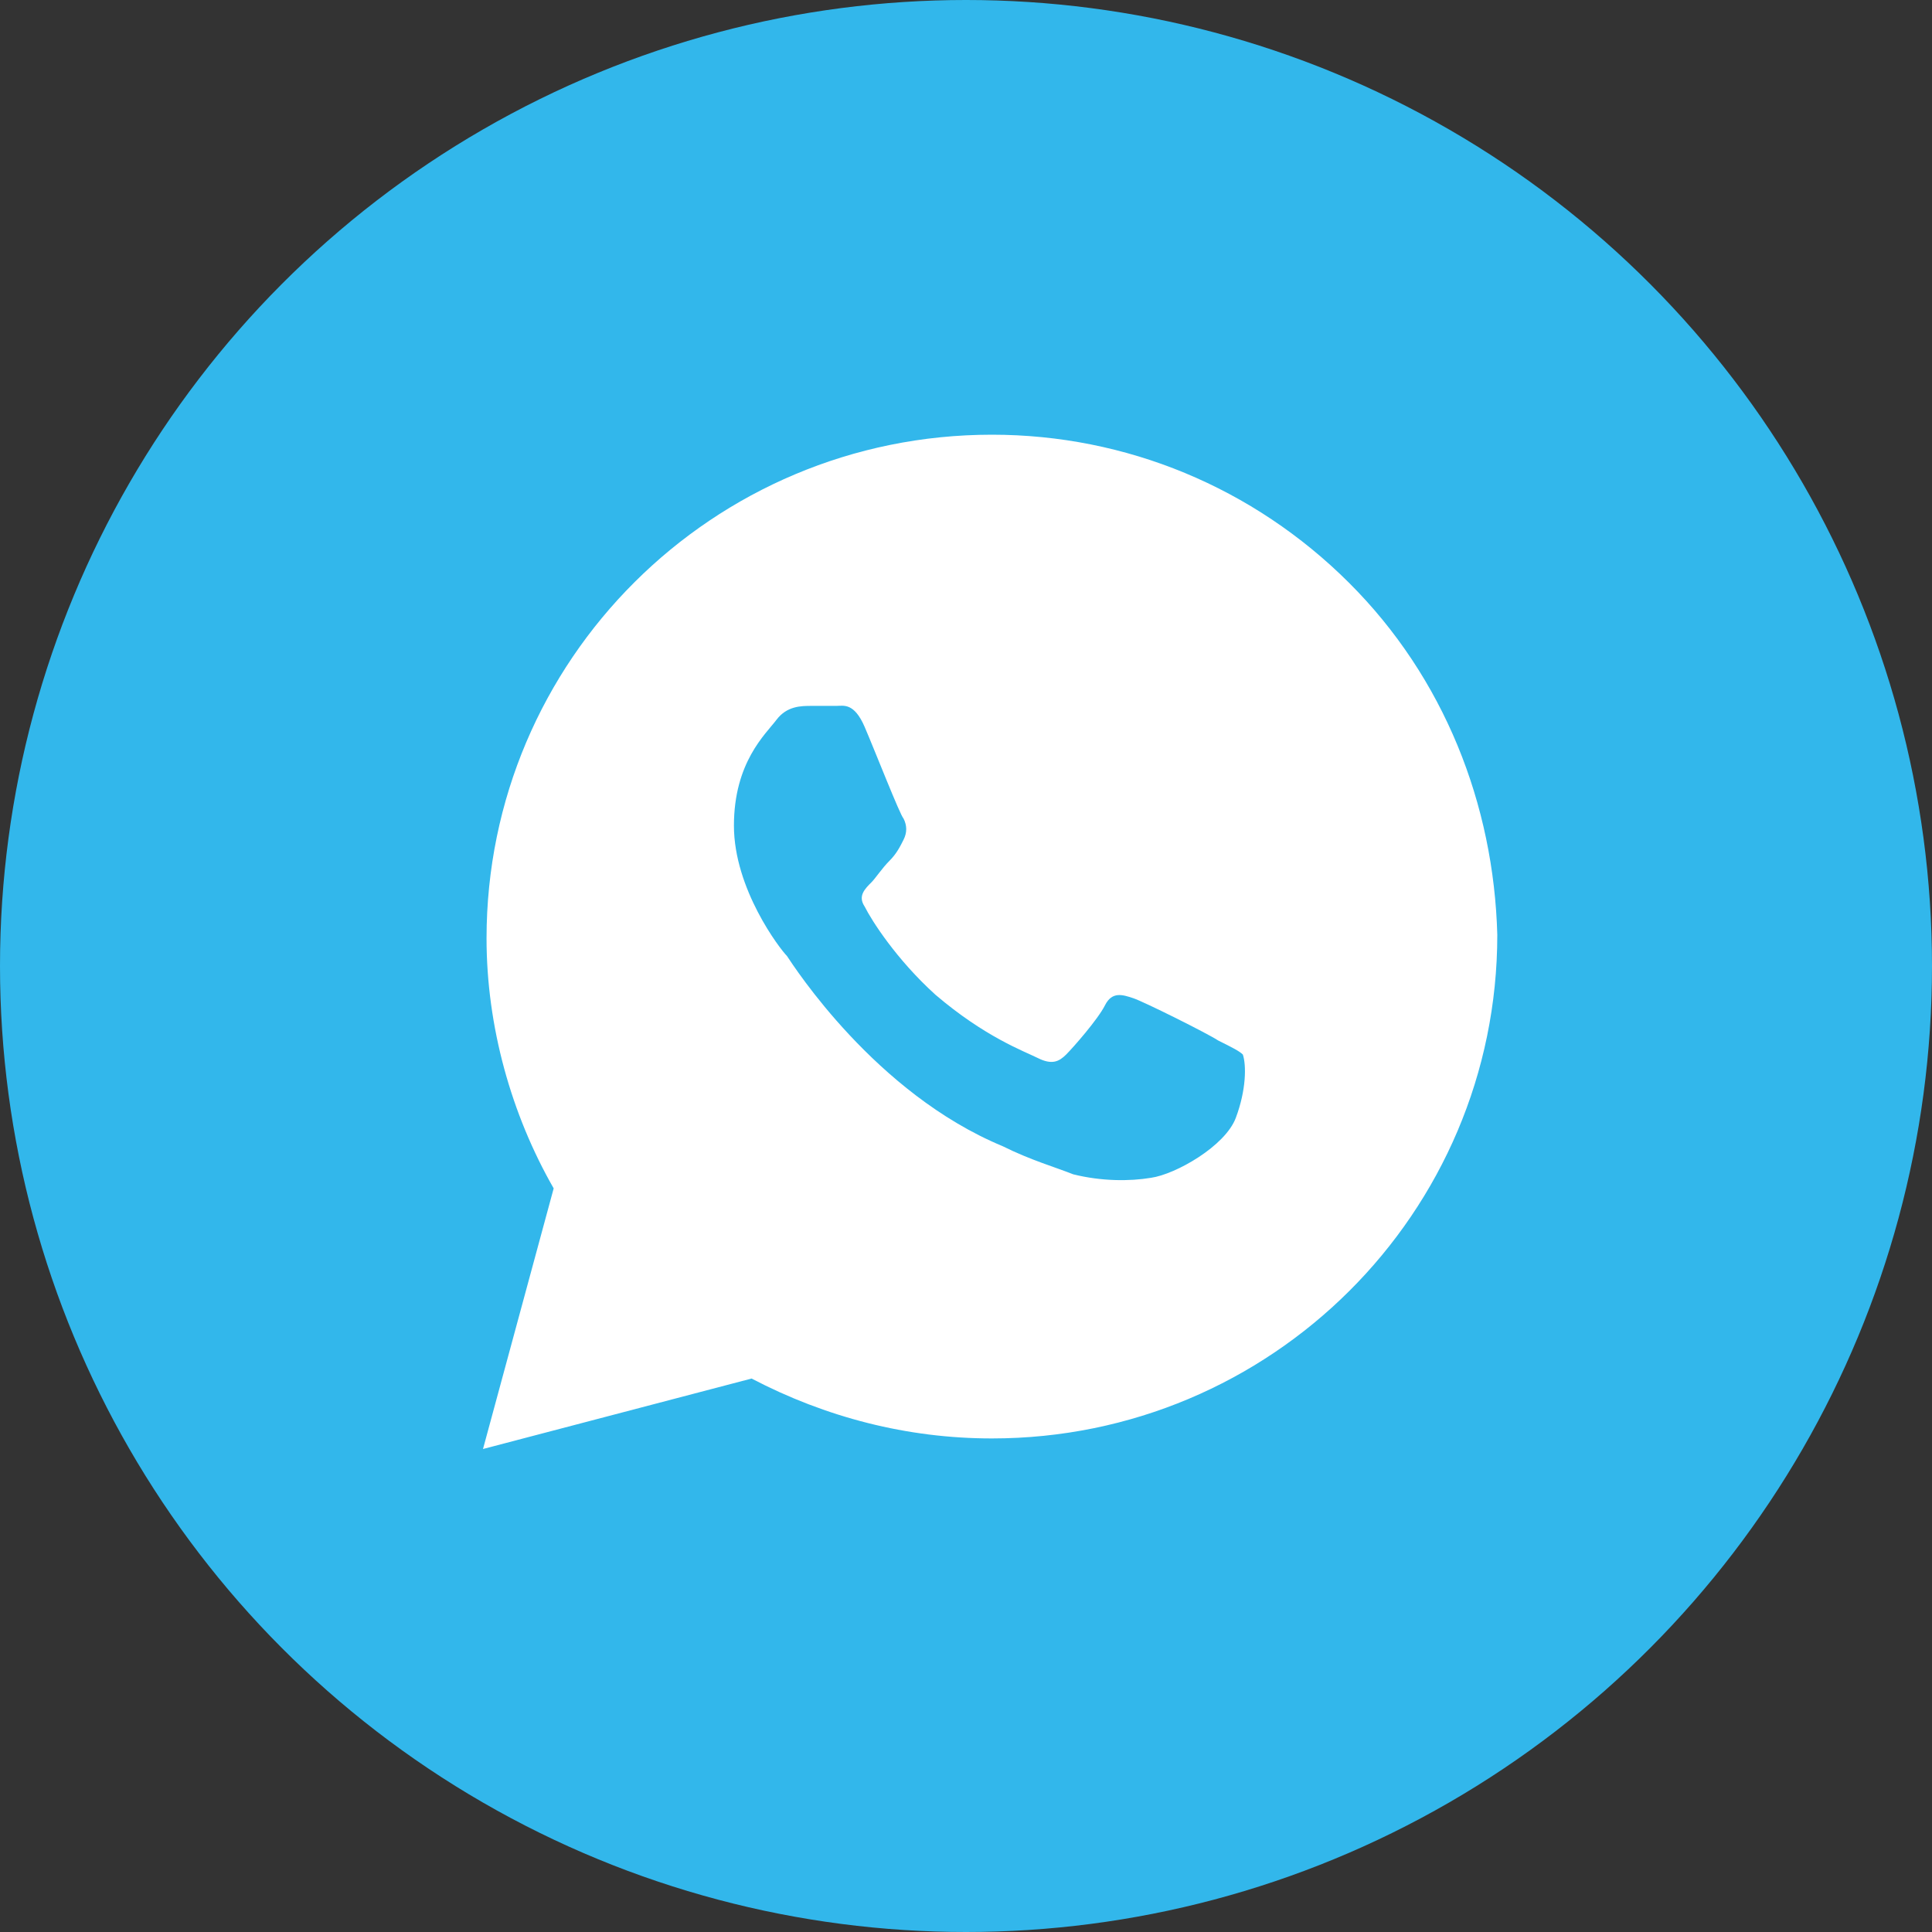
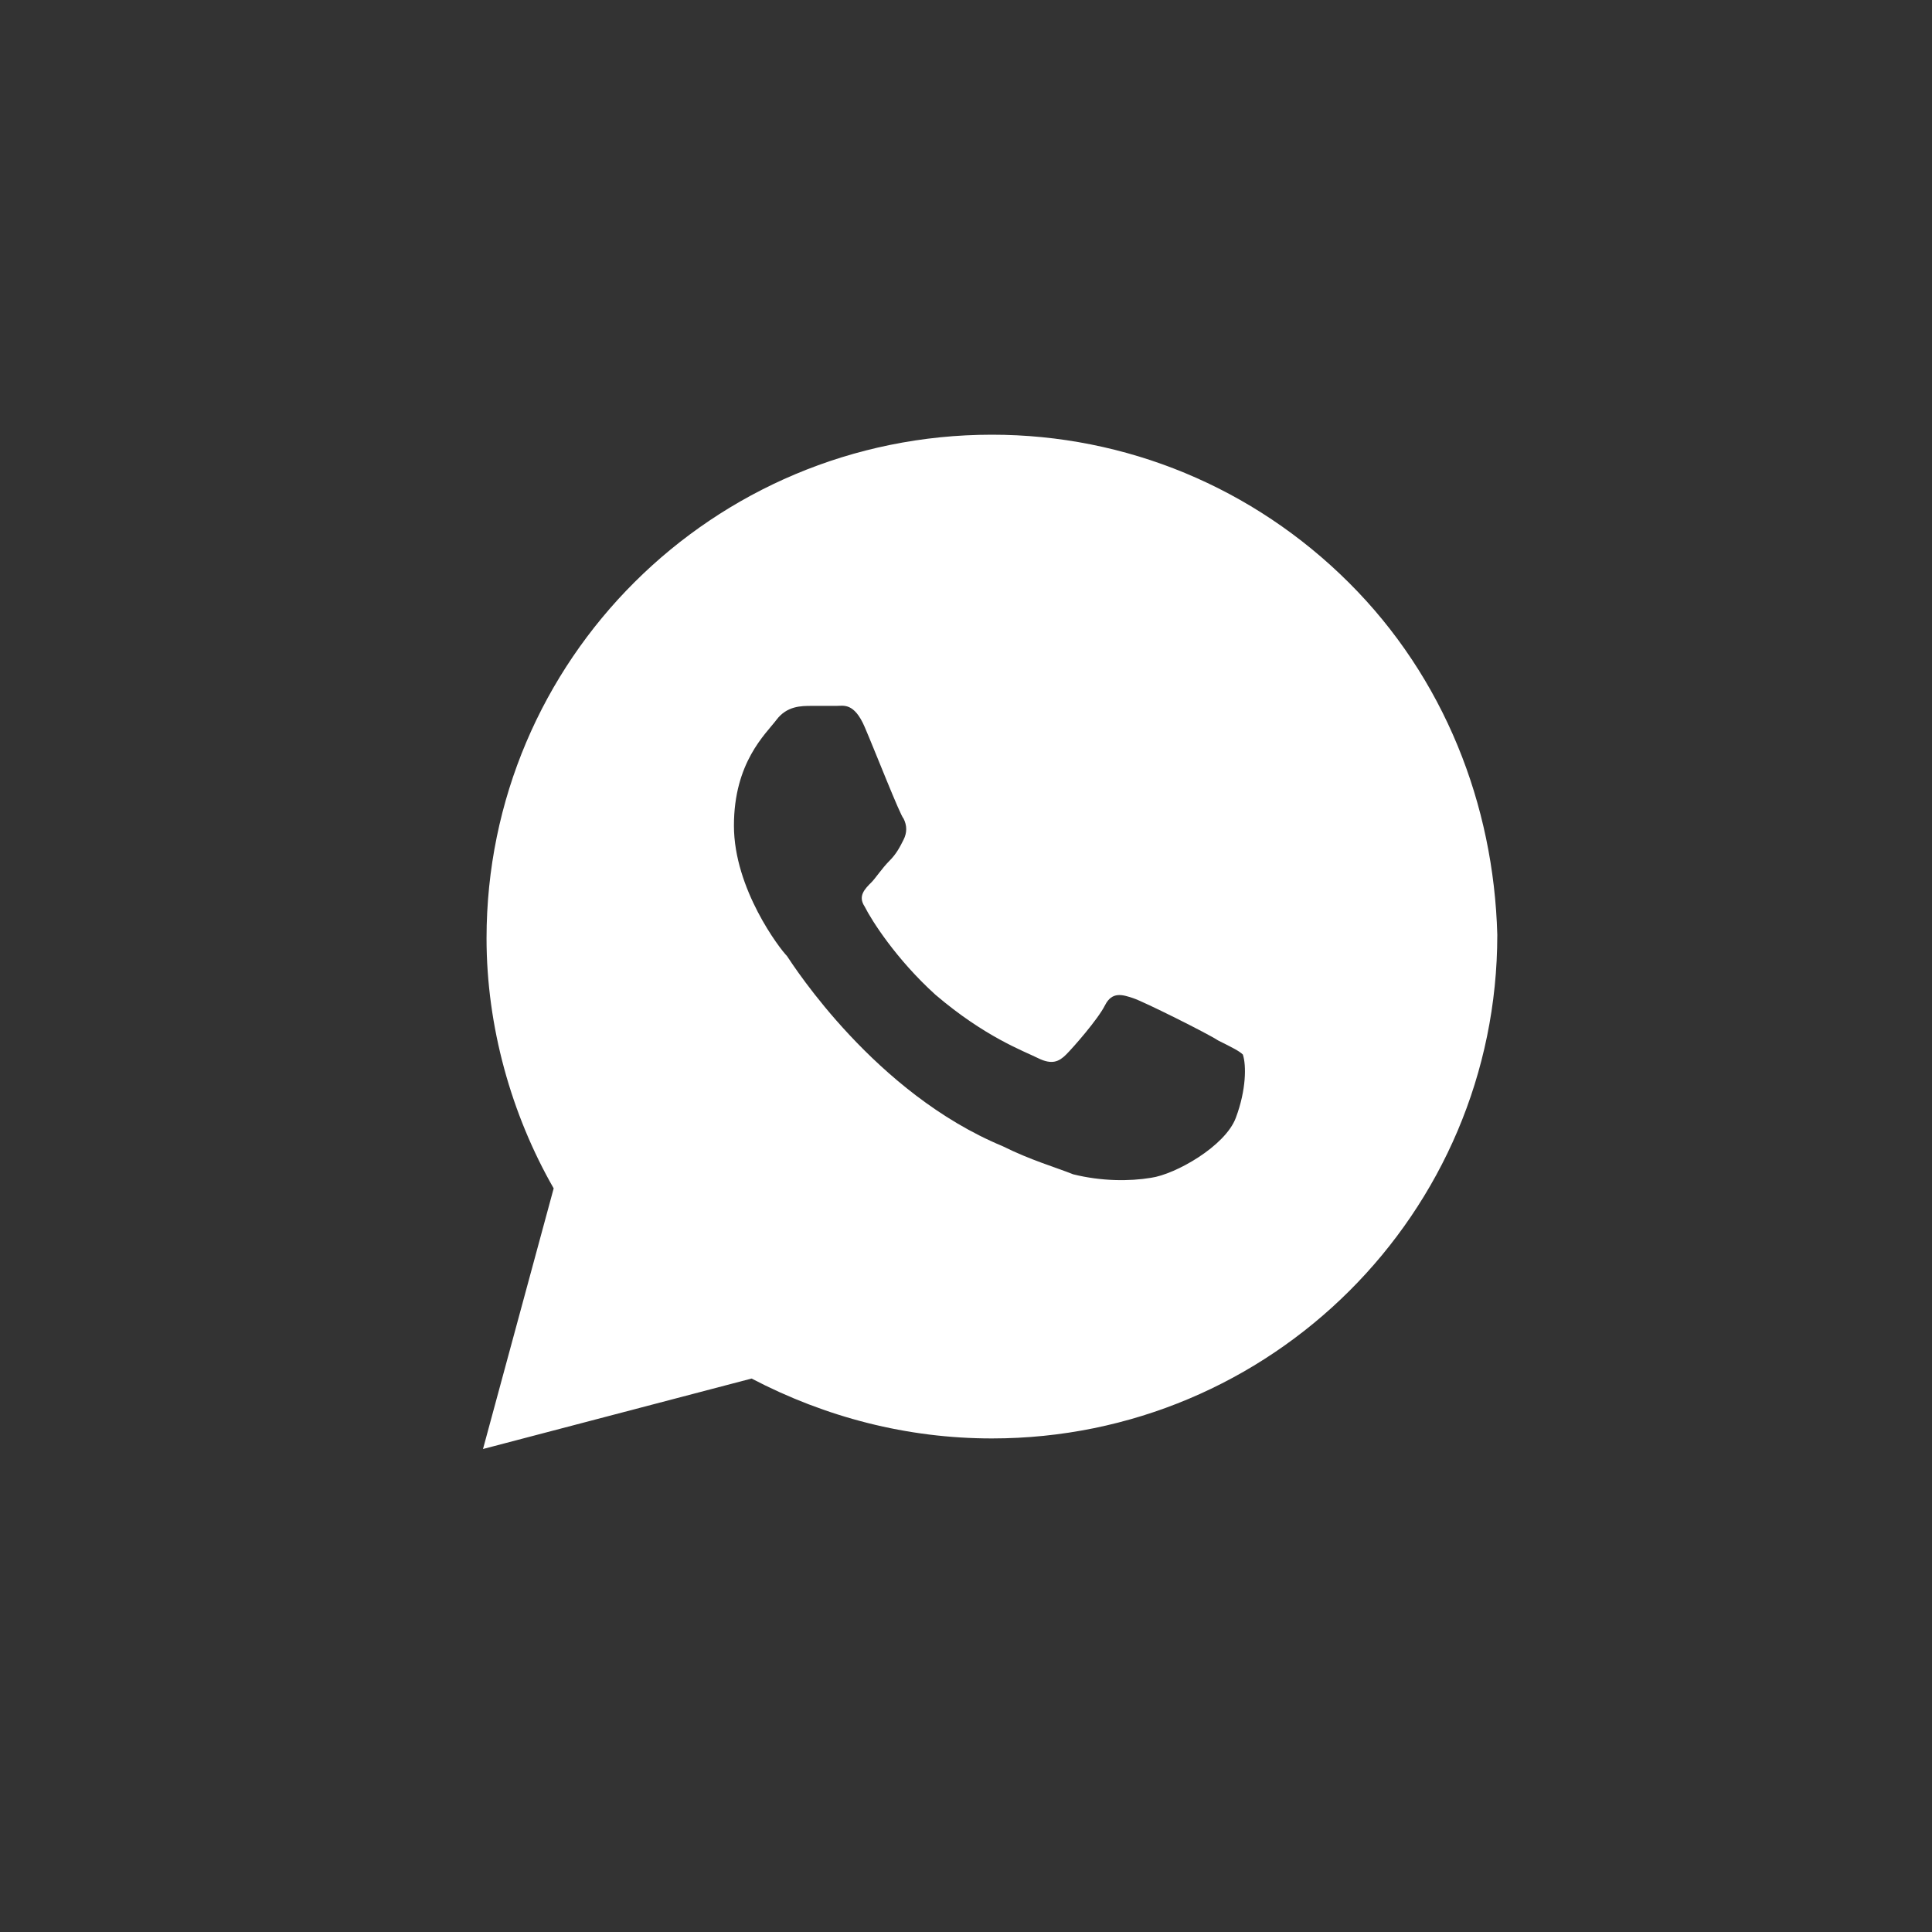
<svg xmlns="http://www.w3.org/2000/svg" width="60" height="60" viewBox="0 0 60 60" fill="none">
  <rect x="0" y="0" width="60" height="60" fill="#333333" stroke="none" />
-   <circle cx="30" cy="30" r="30" fill="#32B7EB" />
  <path d="M41.89 18.094C38.927 15.141 34.976 13.5 30.805 13.5C22.134 13.5 15.11 20.5 15.11 29.141C15.11 31.875 15.878 34.609 17.195 36.906L15 45L23.341 42.812C25.646 44.016 28.171 44.672 30.805 44.672C39.476 44.672 46.5 37.672 46.5 29.031C46.39 24.984 44.854 21.047 41.89 18.094ZM38.378 34.719C38.049 35.594 36.512 36.469 35.744 36.578C35.085 36.688 34.207 36.688 33.329 36.469C32.781 36.25 32.012 36.031 31.134 35.594C27.183 33.953 24.659 30.016 24.439 29.688C24.22 29.469 22.793 27.609 22.793 25.641C22.793 23.672 23.78 22.797 24.11 22.359C24.439 21.922 24.878 21.922 25.207 21.922C25.427 21.922 25.756 21.922 25.976 21.922C26.195 21.922 26.524 21.812 26.854 22.578C27.183 23.344 27.951 25.312 28.061 25.422C28.171 25.641 28.171 25.859 28.061 26.078C27.951 26.297 27.841 26.516 27.622 26.734C27.402 26.953 27.183 27.281 27.073 27.391C26.854 27.609 26.634 27.828 26.854 28.156C27.073 28.594 27.841 29.797 29.049 30.891C30.585 32.203 31.793 32.641 32.232 32.859C32.671 33.078 32.89 32.969 33.11 32.75C33.329 32.531 34.098 31.656 34.317 31.219C34.537 30.781 34.866 30.891 35.195 31C35.524 31.109 37.5 32.094 37.829 32.312C38.268 32.531 38.488 32.641 38.598 32.75C38.707 33.078 38.707 33.844 38.378 34.719Z" fill="white" />
</svg>